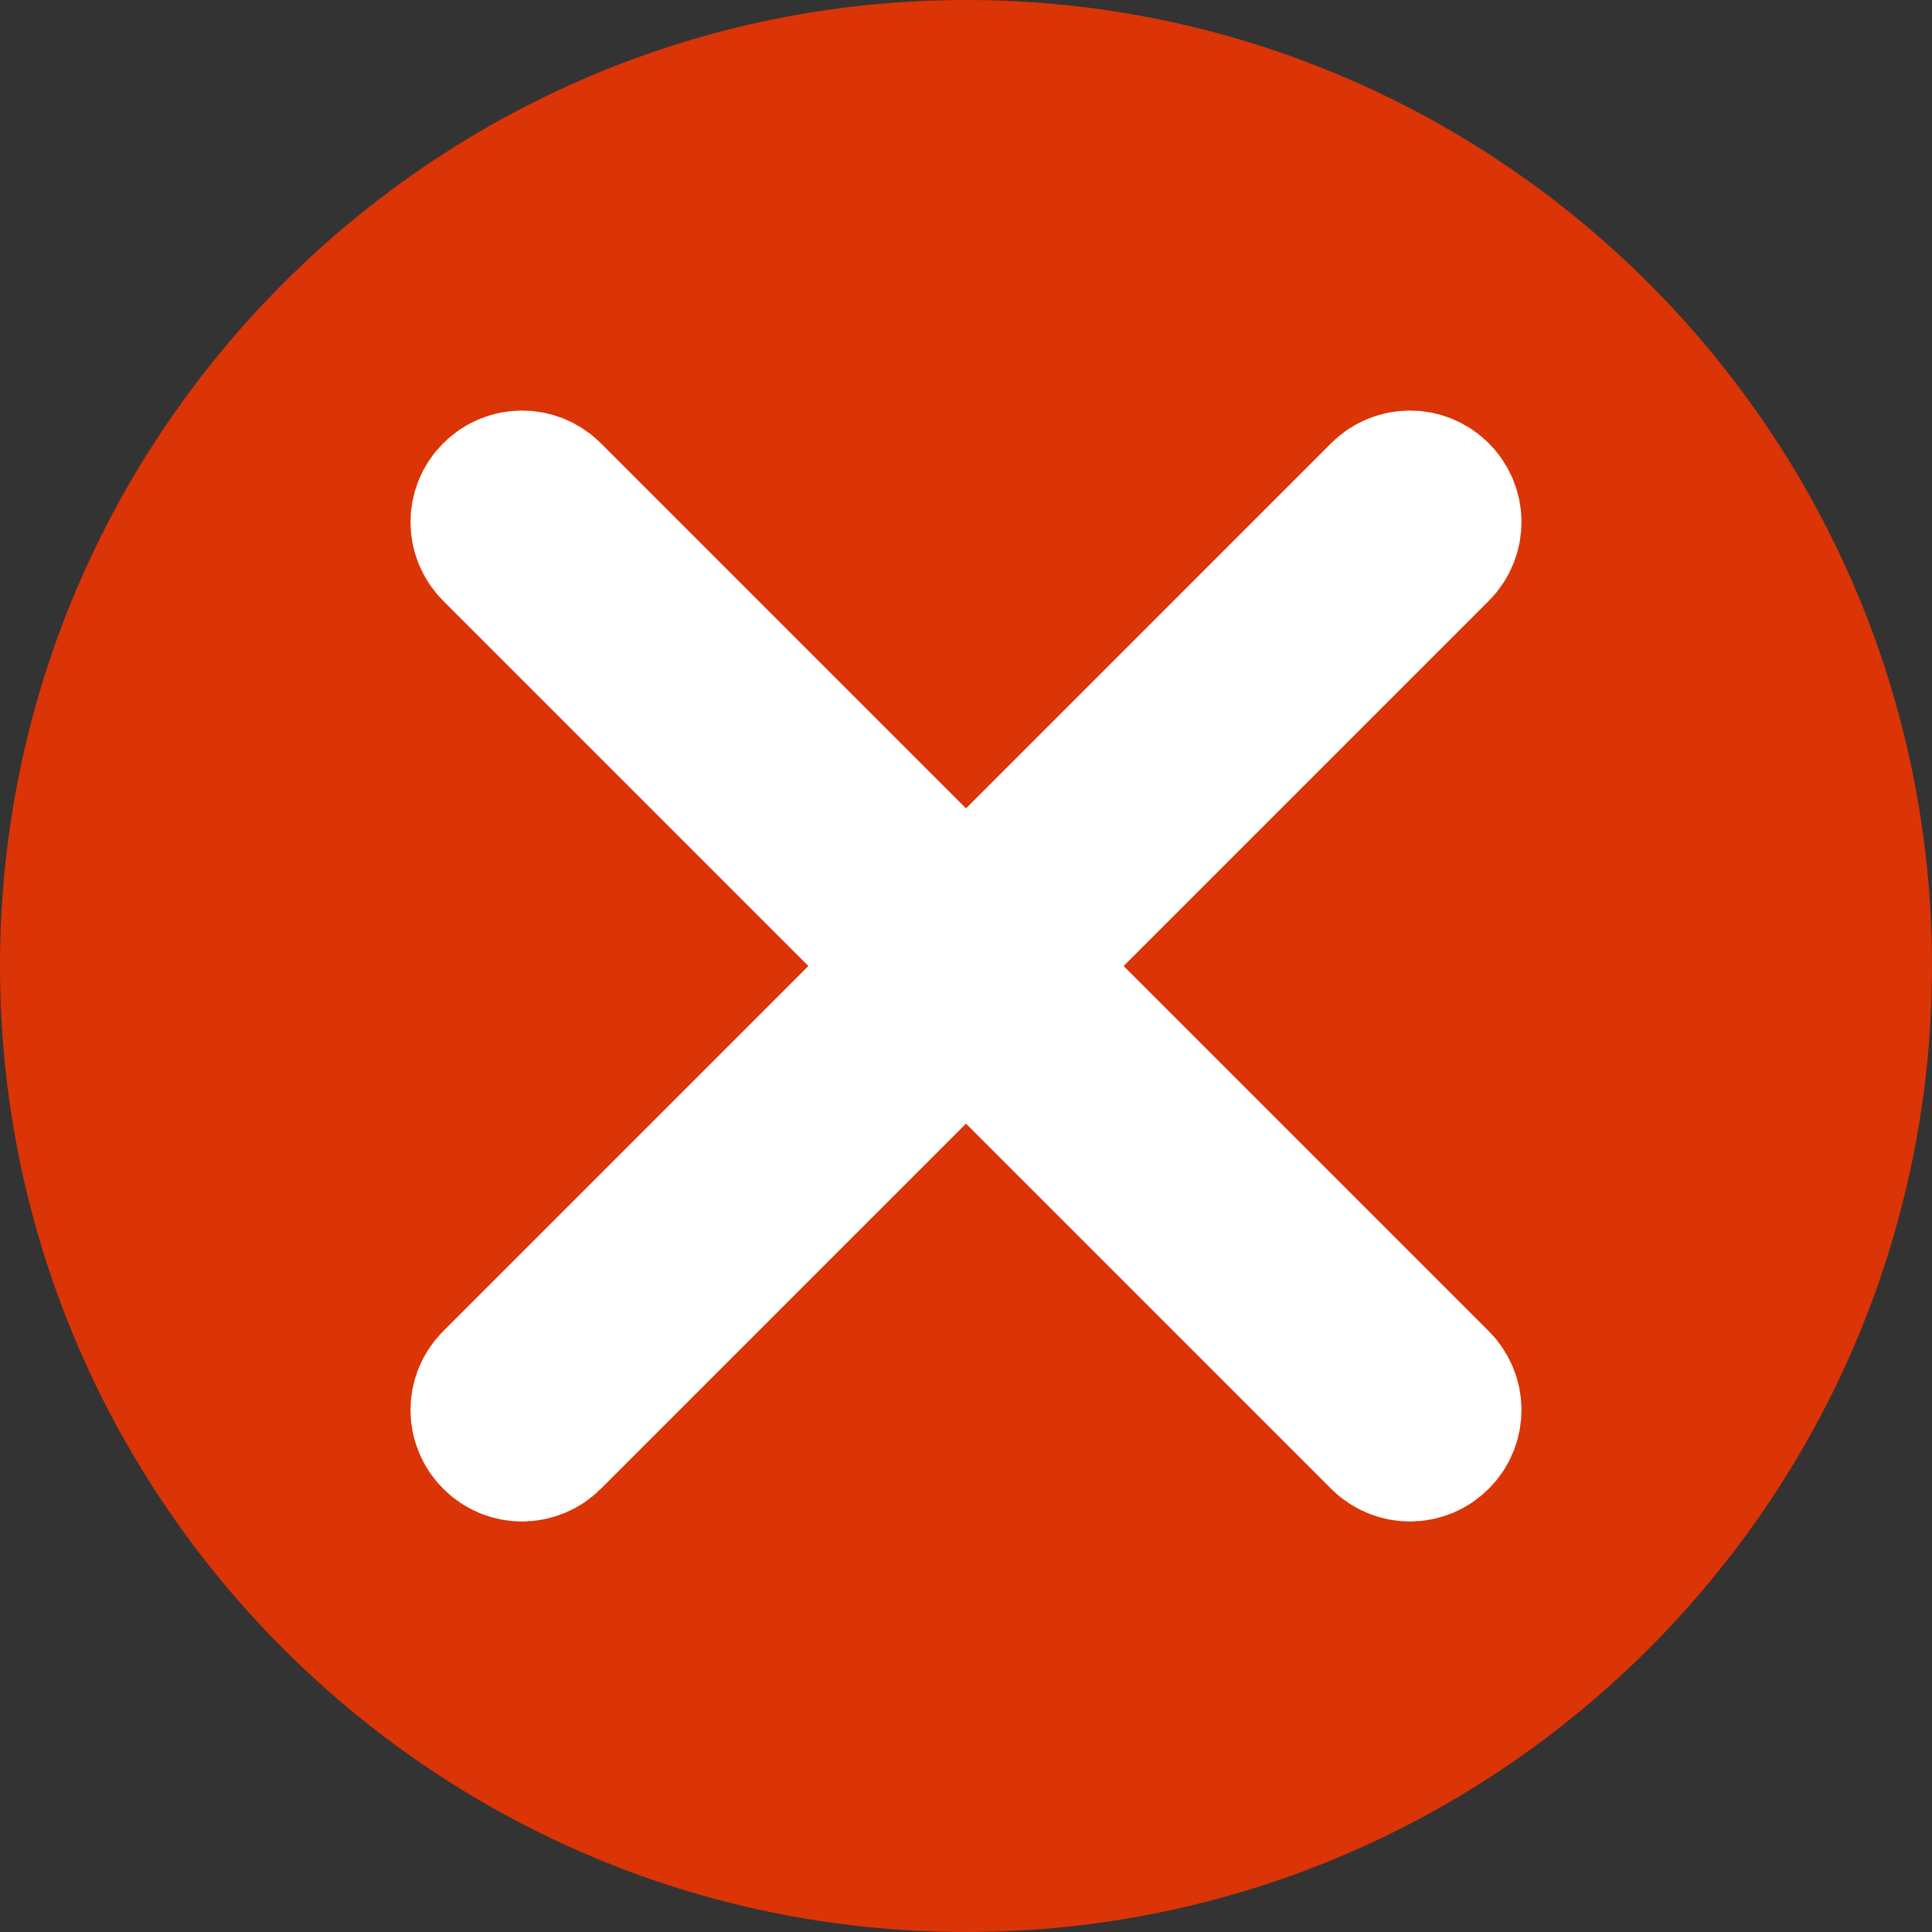
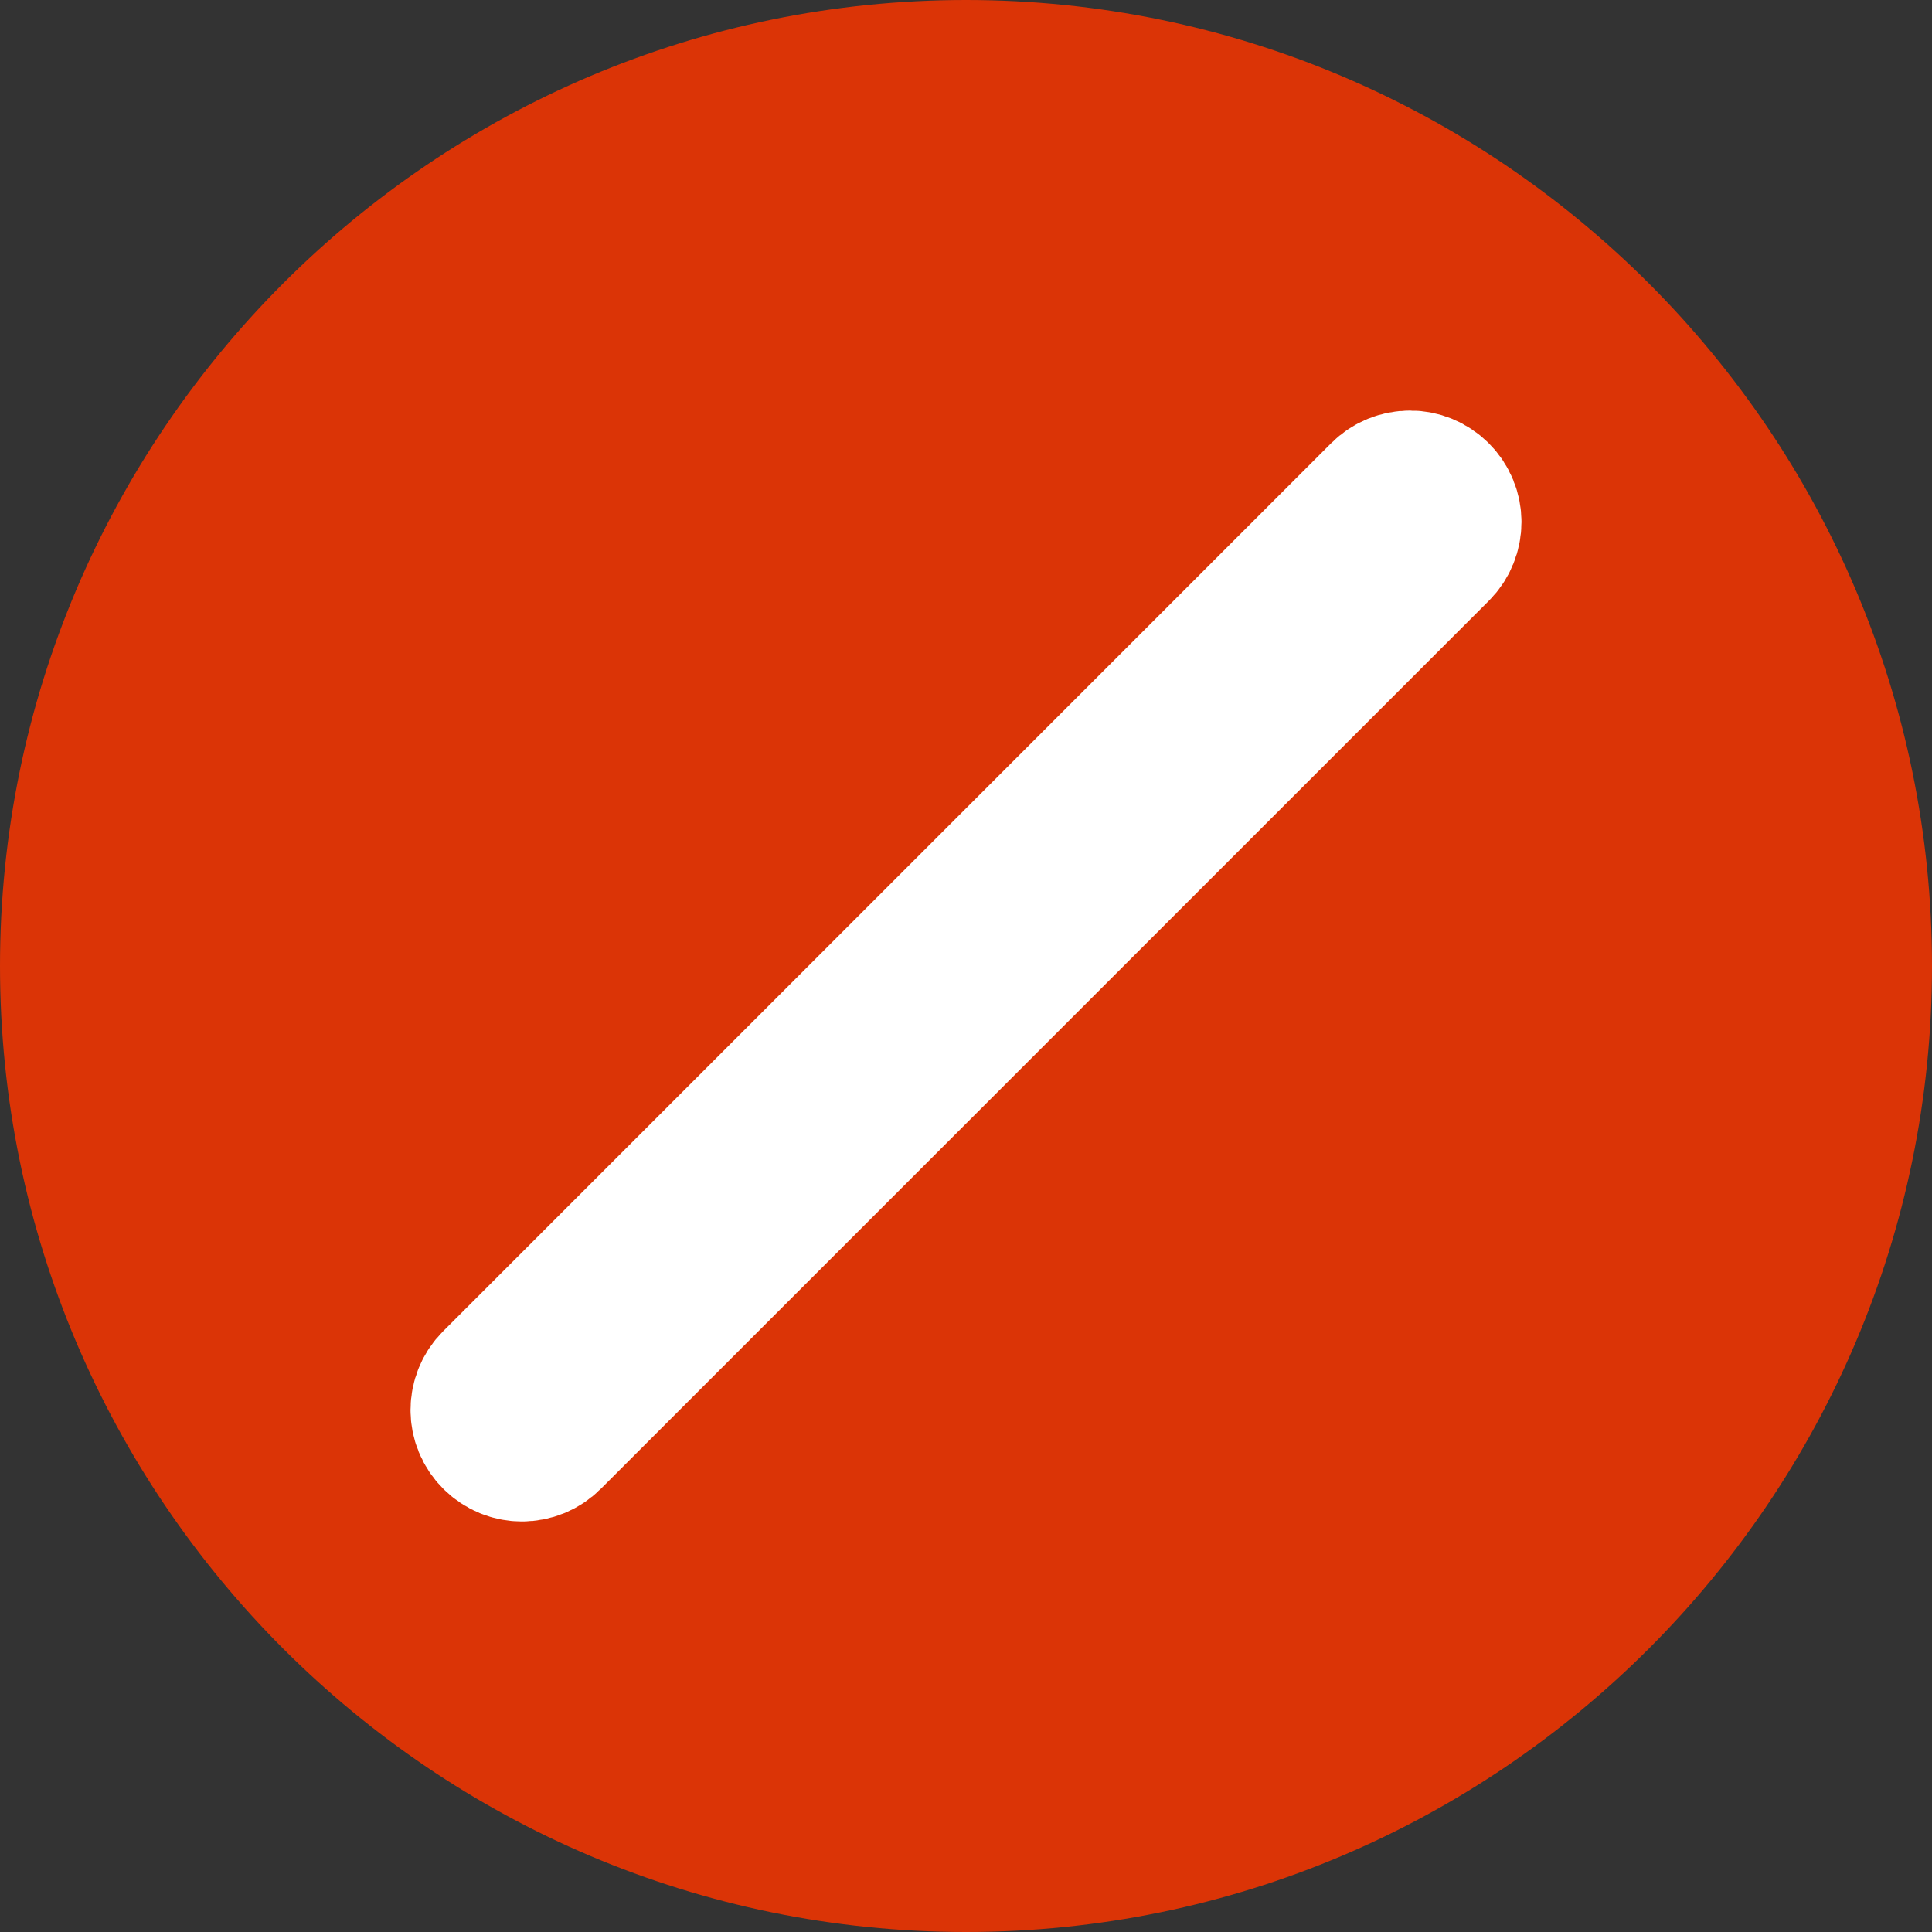
<svg xmlns="http://www.w3.org/2000/svg" width="16px" height="16px" viewBox="0 0 16 16" version="1.1">
  <rect x="0" y="0" width="16" height="16" fill="#333333" stroke="none" />
  <title>2.close-16px</title>
  <desc>Created with Sketch.</desc>
  <g id="2.close-16px" stroke="none" stroke-width="1" fill="none" fill-rule="evenodd">
    <g id="close">
      <path d="M8,16 C3.589,16 0,12.411 0,8 C0,3.589 3.589,0 8,0 C12.411,0 16,3.589 16,8 C16,12.411 12.411,16 8,16 Z" id="Shape" fill="#DB3406" fill-rule="nonzero" />
      <g transform="translate(8, 8) scale(-1, -1) translate(-8, -8) translate(4, 4)" fill="#FFFFFF" id="Path" stroke="#FFFFFF" stroke-width="1.2">
        <path d="M7.905,0.095 C7.779,-0.032 7.575,-0.032 7.448,0.095 L0.095,7.448 C-0.032,7.575 -0.032,7.779 0.095,7.905 C0.158,7.968 0.24,8 0.323,8 C0.406,8 0.489,7.968 0.552,7.905 L7.905,0.552 C8.032,0.425 8.032,0.221 7.905,0.095 Z" />
-         <path d="M7.905,7.448 L0.552,0.095 C0.425,-0.032 0.221,-0.032 0.095,0.095 C-0.032,0.221 -0.032,0.425 0.095,0.552 L7.448,7.905 C7.511,7.968 7.594,8 7.677,8 C7.76,8 7.842,7.968 7.905,7.905 C8.032,7.779 8.032,7.575 7.905,7.448 Z" />
      </g>
    </g>
  </g>
</svg>